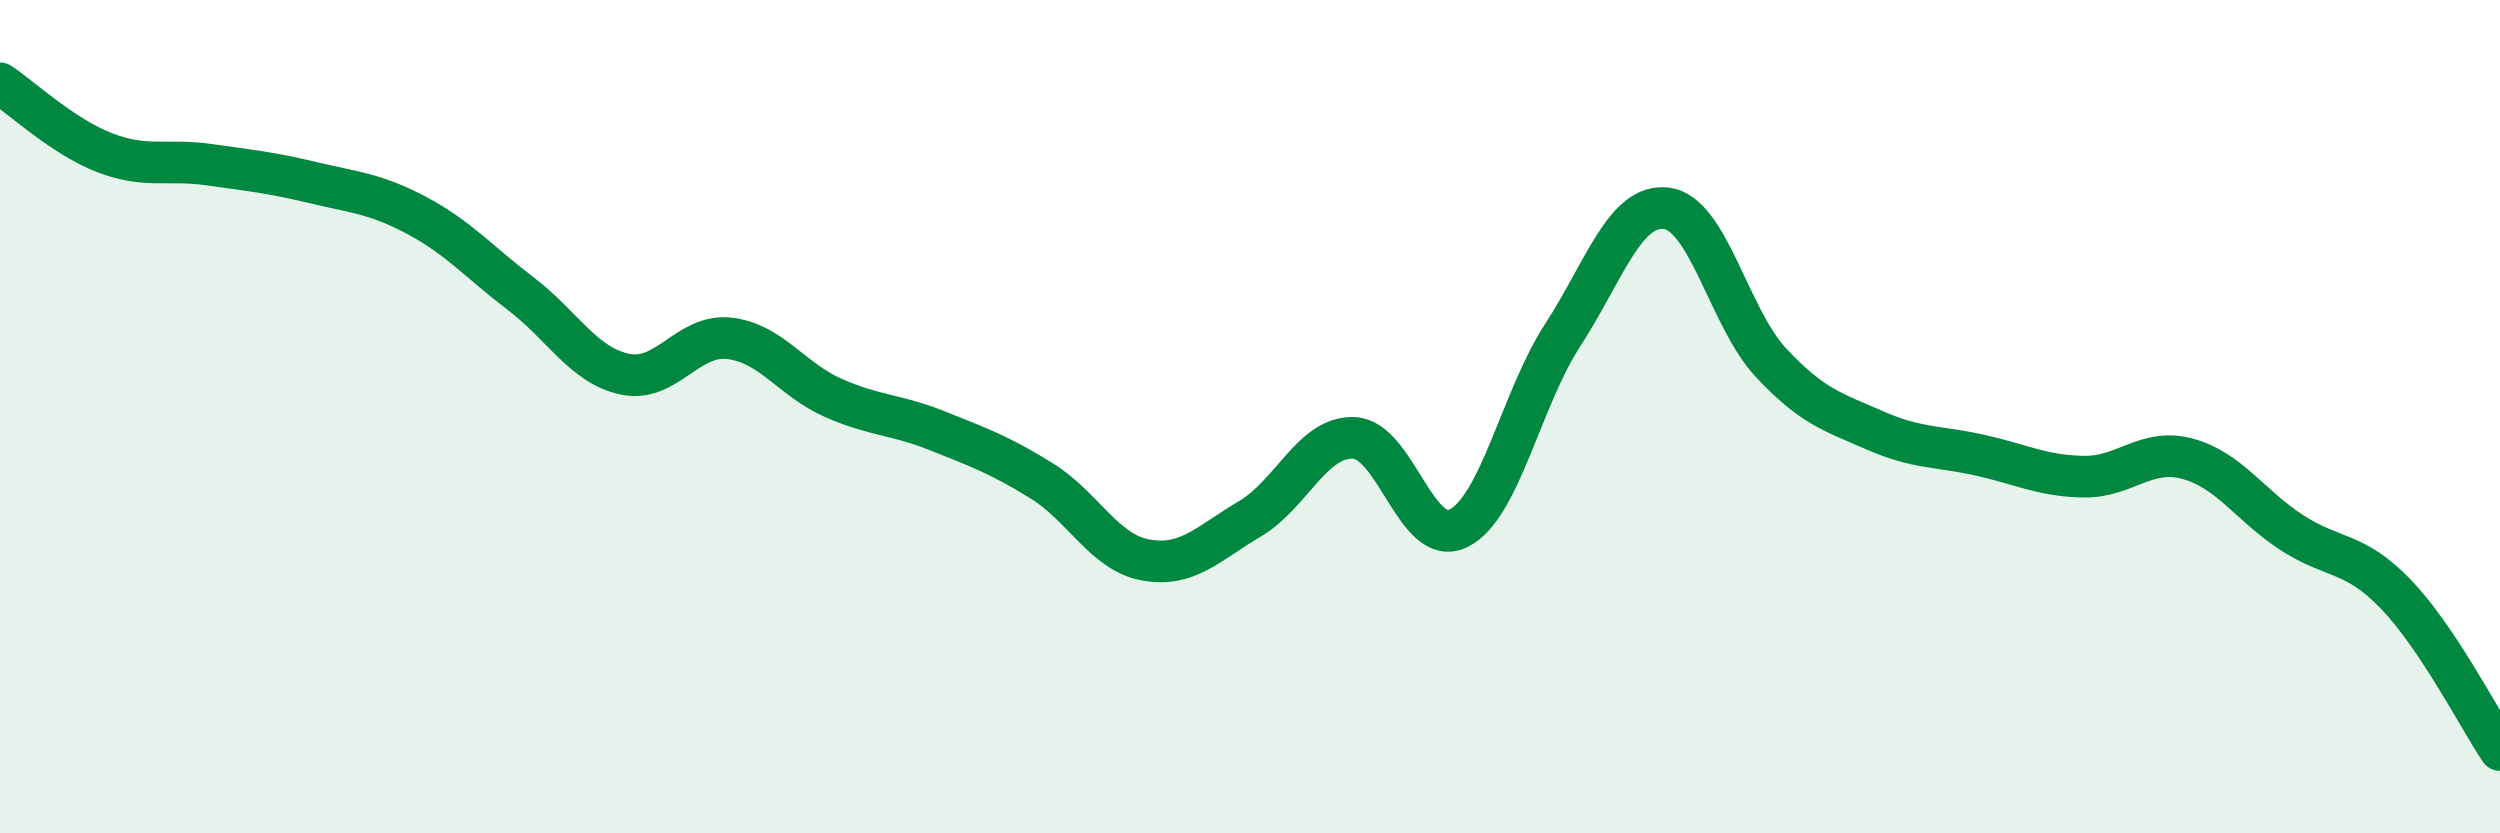
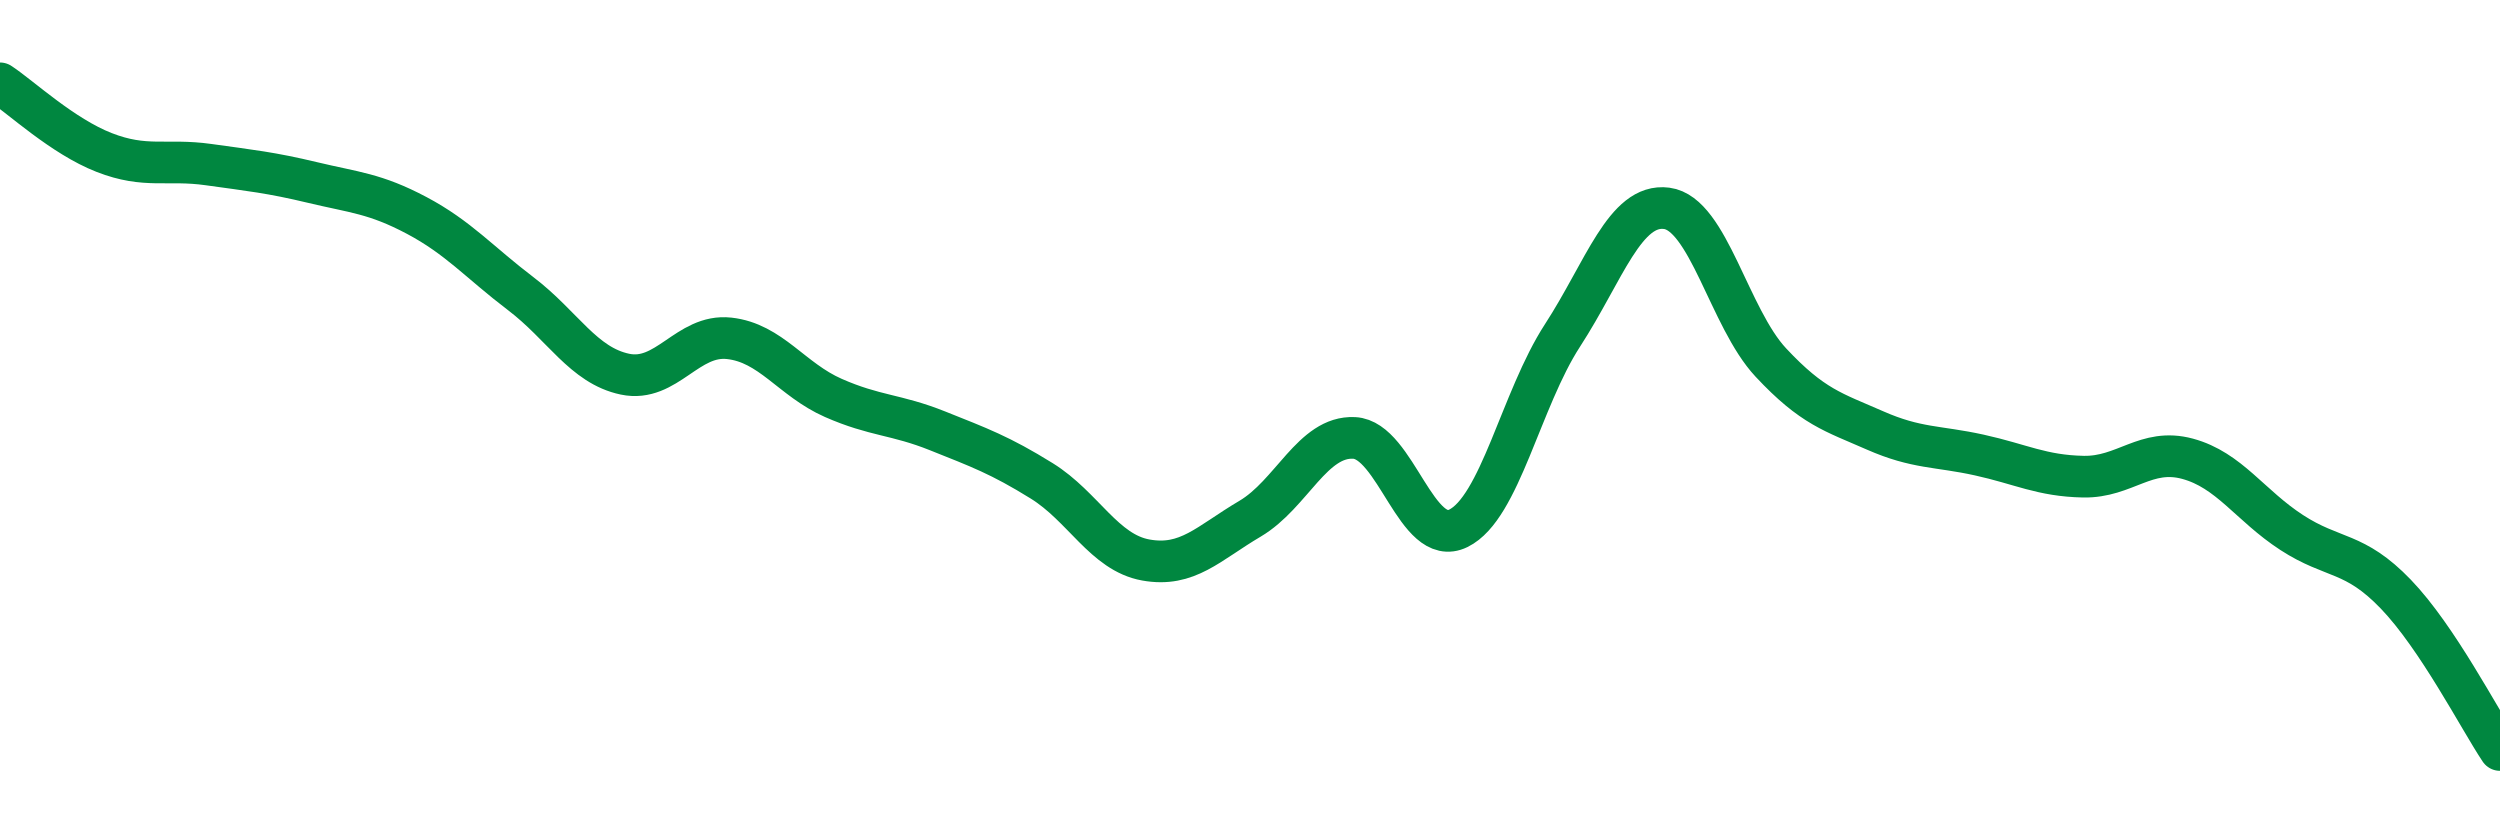
<svg xmlns="http://www.w3.org/2000/svg" width="60" height="20" viewBox="0 0 60 20">
-   <path d="M 0,2 C 0.5,2.33 1.5,3.27 2.5,3.66 C 3.5,4.05 4,3.81 5,3.95 C 6,4.09 6.5,4.14 7.5,4.38 C 8.5,4.62 9,4.64 10,5.17 C 11,5.7 11.5,6.29 12.5,7.05 C 13.5,7.81 14,8.77 15,8.98 C 16,9.19 16.5,8.01 17.5,8.12 C 18.5,8.23 19,9.11 20,9.55 C 21,9.99 21.5,9.94 22.5,10.34 C 23.5,10.74 24,10.92 25,11.54 C 26,12.16 26.5,13.26 27.5,13.44 C 28.5,13.62 29,13.04 30,12.45 C 31,11.86 31.5,10.46 32.5,10.51 C 33.5,10.56 34,13.17 35,12.68 C 36,12.19 36.5,9.59 37.5,8.05 C 38.5,6.51 39,4.87 40,5 C 41,5.13 41.5,7.63 42.5,8.7 C 43.5,9.77 44,9.89 45,10.33 C 46,10.77 46.5,10.7 47.5,10.92 C 48.5,11.14 49,11.42 50,11.44 C 51,11.46 51.5,10.74 52.5,11.01 C 53.5,11.28 54,12.13 55,12.78 C 56,13.43 56.5,13.22 57.5,14.26 C 58.5,15.3 59.5,17.25 60,18L60 20L0 20Z" fill="#008740" opacity="0.1" stroke-linecap="round" stroke-linejoin="round" />
  <path d="M 0,2 C 0.5,2.33 1.5,3.27 2.5,3.66 C 3.5,4.05 4,3.81 5,3.95 C 6,4.09 6.5,4.14 7.5,4.38 C 8.5,4.62 9,4.64 10,5.17 C 11,5.7 11.5,6.29 12.5,7.05 C 13.5,7.81 14,8.77 15,8.98 C 16,9.19 16.5,8.01 17.5,8.12 C 18.5,8.23 19,9.11 20,9.55 C 21,9.99 21.5,9.94 22.5,10.34 C 23.5,10.74 24,10.92 25,11.54 C 26,12.16 26.5,13.26 27.5,13.44 C 28.5,13.62 29,13.04 30,12.45 C 31,11.86 31.5,10.46 32.5,10.51 C 33.5,10.56 34,13.17 35,12.68 C 36,12.19 36.5,9.59 37.5,8.05 C 38.5,6.51 39,4.87 40,5 C 41,5.13 41.5,7.63 42.5,8.7 C 43.5,9.77 44,9.89 45,10.33 C 46,10.77 46.5,10.7 47.5,10.92 C 48.5,11.14 49,11.42 50,11.44 C 51,11.46 51.5,10.74 52.5,11.01 C 53.5,11.28 54,12.13 55,12.78 C 56,13.43 56.5,13.22 57.5,14.26 C 58.5,15.3 59.5,17.25 60,18" stroke="#008740" stroke-width="1" fill="none" stroke-linecap="round" stroke-linejoin="round" />
</svg>